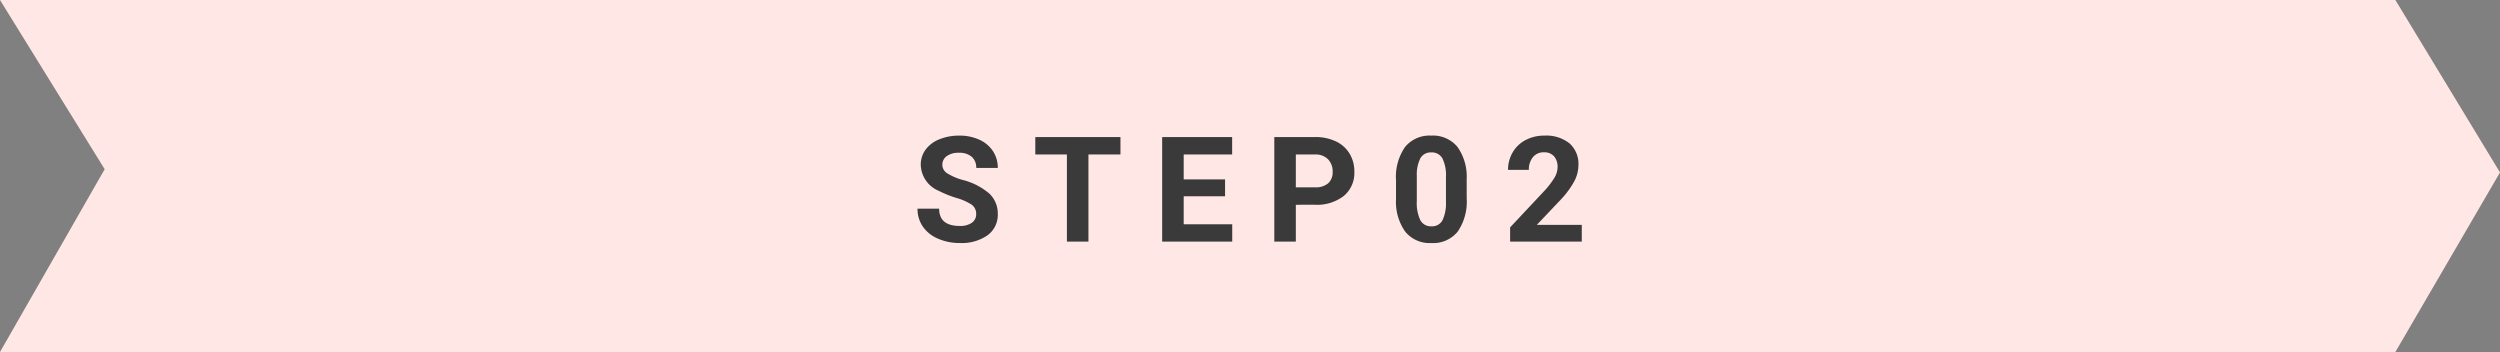
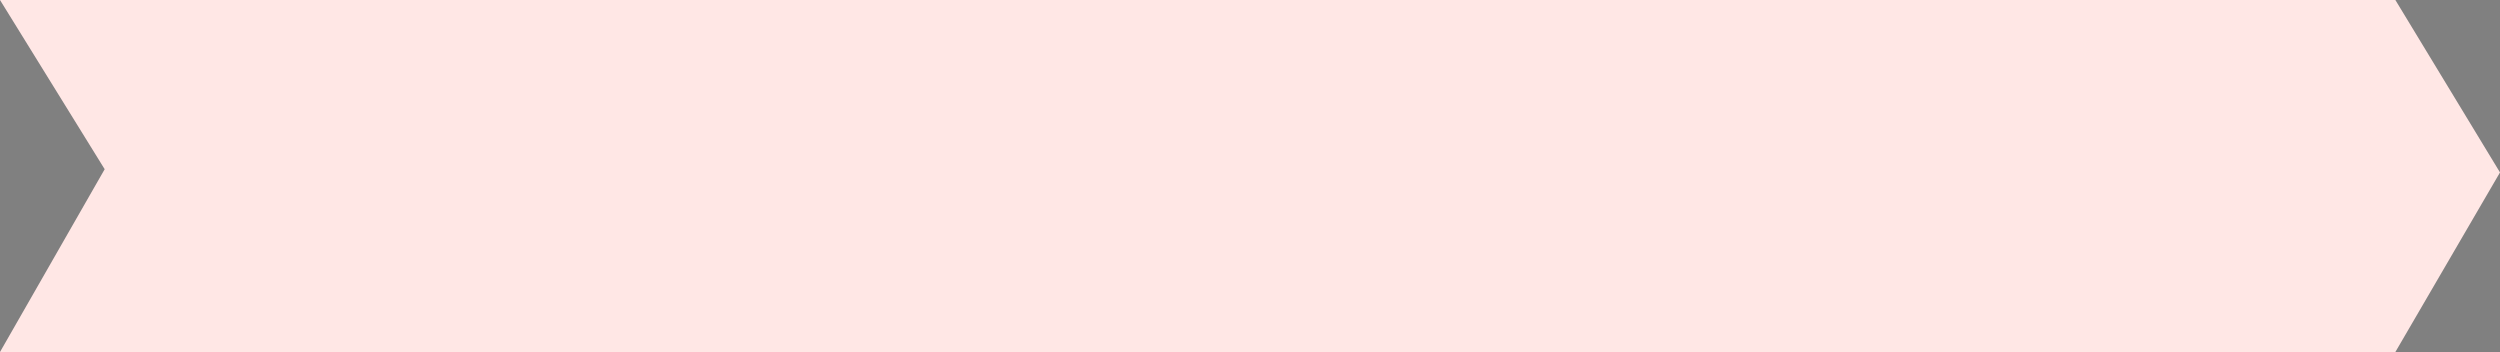
<svg xmlns="http://www.w3.org/2000/svg" width="238" height="33.51" viewBox="0 0 238 33.51">
  <rect x="0" y="0" width="238" height="33.51" fill="#808080" stroke="none" />
  <g id="Group_19118" data-name="Group 19118" transform="translate(15003 -10227.463)">
    <path id="Path_9565" data-name="Path 9565" d="M-15245,6938.543h228.039l9.961,16.416-9.961,17.094H-15245l9.965-17.4Z" transform="translate(242 3288.92)" fill="#ffe7e5" />
-     <path id="Path_9871" data-name="Path 9871" d="M-26.069-2.611a1.052,1.052,0,0,0-.41-.892,5.38,5.38,0,0,0-1.477-.656,10.467,10.467,0,0,1-1.688-.68,2.759,2.759,0,0,1-1.7-2.468,2.4,2.4,0,0,1,.455-1.439,2.965,2.965,0,0,1,1.306-.988,4.914,4.914,0,0,1,1.911-.355,4.473,4.473,0,0,1,1.9.386,3.026,3.026,0,0,1,1.3,1.09,2.853,2.853,0,0,1,.461,1.6h-2.051a1.342,1.342,0,0,0-.431-1.063,1.77,1.77,0,0,0-1.21-.379,1.891,1.891,0,0,0-1.169.318,1,1,0,0,0-.417.837.96.96,0,0,0,.489.813,5.522,5.522,0,0,0,1.439.615,6.217,6.217,0,0,1,2.55,1.306,2.6,2.6,0,0,1,.8,1.941A2.4,2.4,0,0,1-24.989-.6a4.279,4.279,0,0,1-2.632.735,5.082,5.082,0,0,1-2.092-.42,3.31,3.31,0,0,1-1.439-1.152,2.95,2.95,0,0,1-.5-1.7h2.058q0,1.647,1.969,1.647a1.915,1.915,0,0,0,1.142-.3A.967.967,0,0,0-26.069-2.611Zm13.737-5.681H-15.38V0h-2.051V-8.292h-3.008V-9.953h8.107Zm9.957,3.979H-6.312v2.666h4.621V0H-8.362V-9.953H-1.7v1.661H-6.312V-5.92h3.938Zm6.738.807V0H2.313V-9.953H6.2a4.492,4.492,0,0,1,1.972.41A3.022,3.022,0,0,1,9.477-8.377a3.25,3.25,0,0,1,.458,1.719,2.858,2.858,0,0,1-1,2.307,4.171,4.171,0,0,1-2.772.844Zm0-1.661H6.2a1.8,1.8,0,0,0,1.241-.383,1.392,1.392,0,0,0,.427-1.094,1.642,1.642,0,0,0-.431-1.183,1.609,1.609,0,0,0-1.189-.465H4.363ZM20.63-4.115a5.042,5.042,0,0,1-.854,3.158,2.983,2.983,0,0,1-2.5,1.094A3,3,0,0,1,14.785-.937,4.895,4.895,0,0,1,13.9-4.013V-5.845a4.976,4.976,0,0,1,.865-3.165,3,3,0,0,1,2.492-1.08,3.008,3.008,0,0,1,2.488,1.07,4.879,4.879,0,0,1,.882,3.073Zm-1.976-2.01a3.638,3.638,0,0,0-.338-1.8A1.144,1.144,0,0,0,17.26-8.49a1.124,1.124,0,0,0-1.029.537,3.4,3.4,0,0,0-.352,1.678v2.42a3.819,3.819,0,0,0,.332,1.808,1.129,1.129,0,0,0,1.063.591,1.11,1.11,0,0,0,1.046-.567,3.728,3.728,0,0,0,.335-1.736ZM31.585,0H24.763V-1.354l3.22-3.432a7.943,7.943,0,0,0,.981-1.265,2.032,2.032,0,0,0,.318-1.025,1.52,1.52,0,0,0-.335-1.042A1.209,1.209,0,0,0,27.99-8.5a1.3,1.3,0,0,0-1.056.461,1.828,1.828,0,0,0-.386,1.213H24.565A3.263,3.263,0,0,1,25-8.483a3.059,3.059,0,0,1,1.227-1.179,3.73,3.73,0,0,1,1.8-.427,3.531,3.531,0,0,1,2.389.738,2.612,2.612,0,0,1,.851,2.085,3.347,3.347,0,0,1-.383,1.5,8.357,8.357,0,0,1-1.312,1.784L27.306-1.593h4.279Z" transform="translate(-14884 10250.463)" fill="#3a3a3a" />
  </g>
</svg>